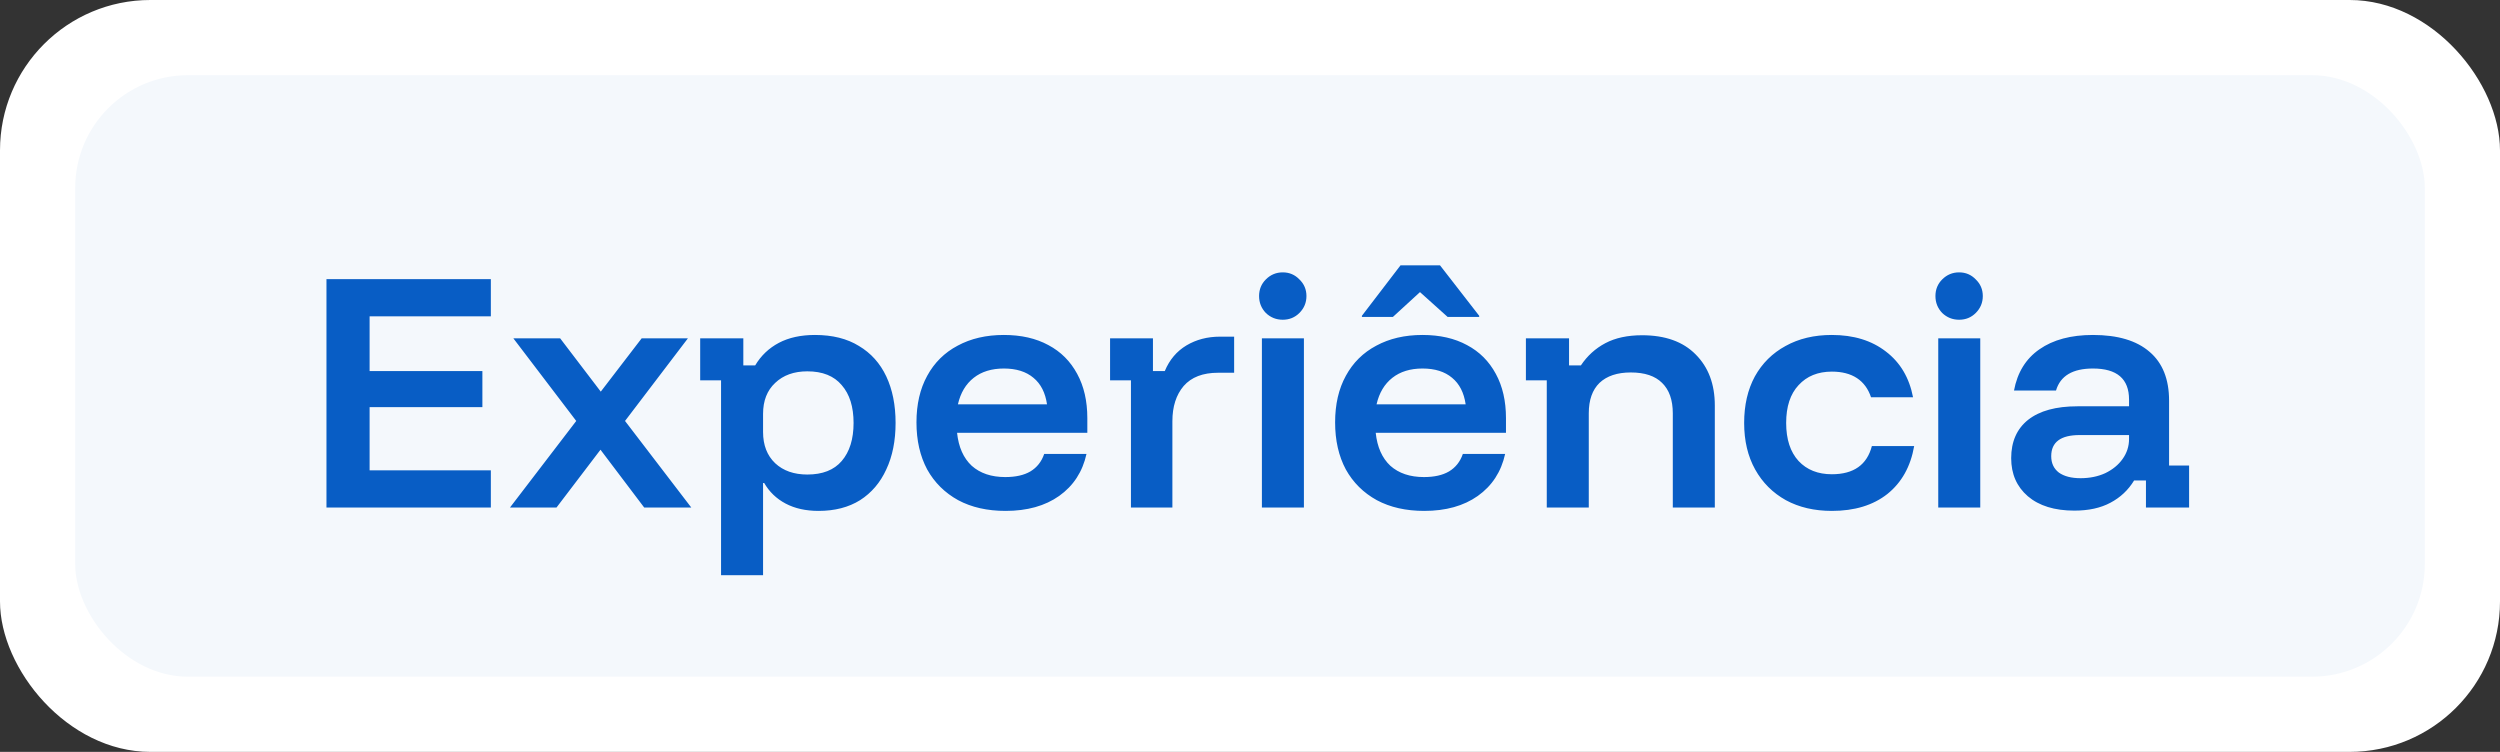
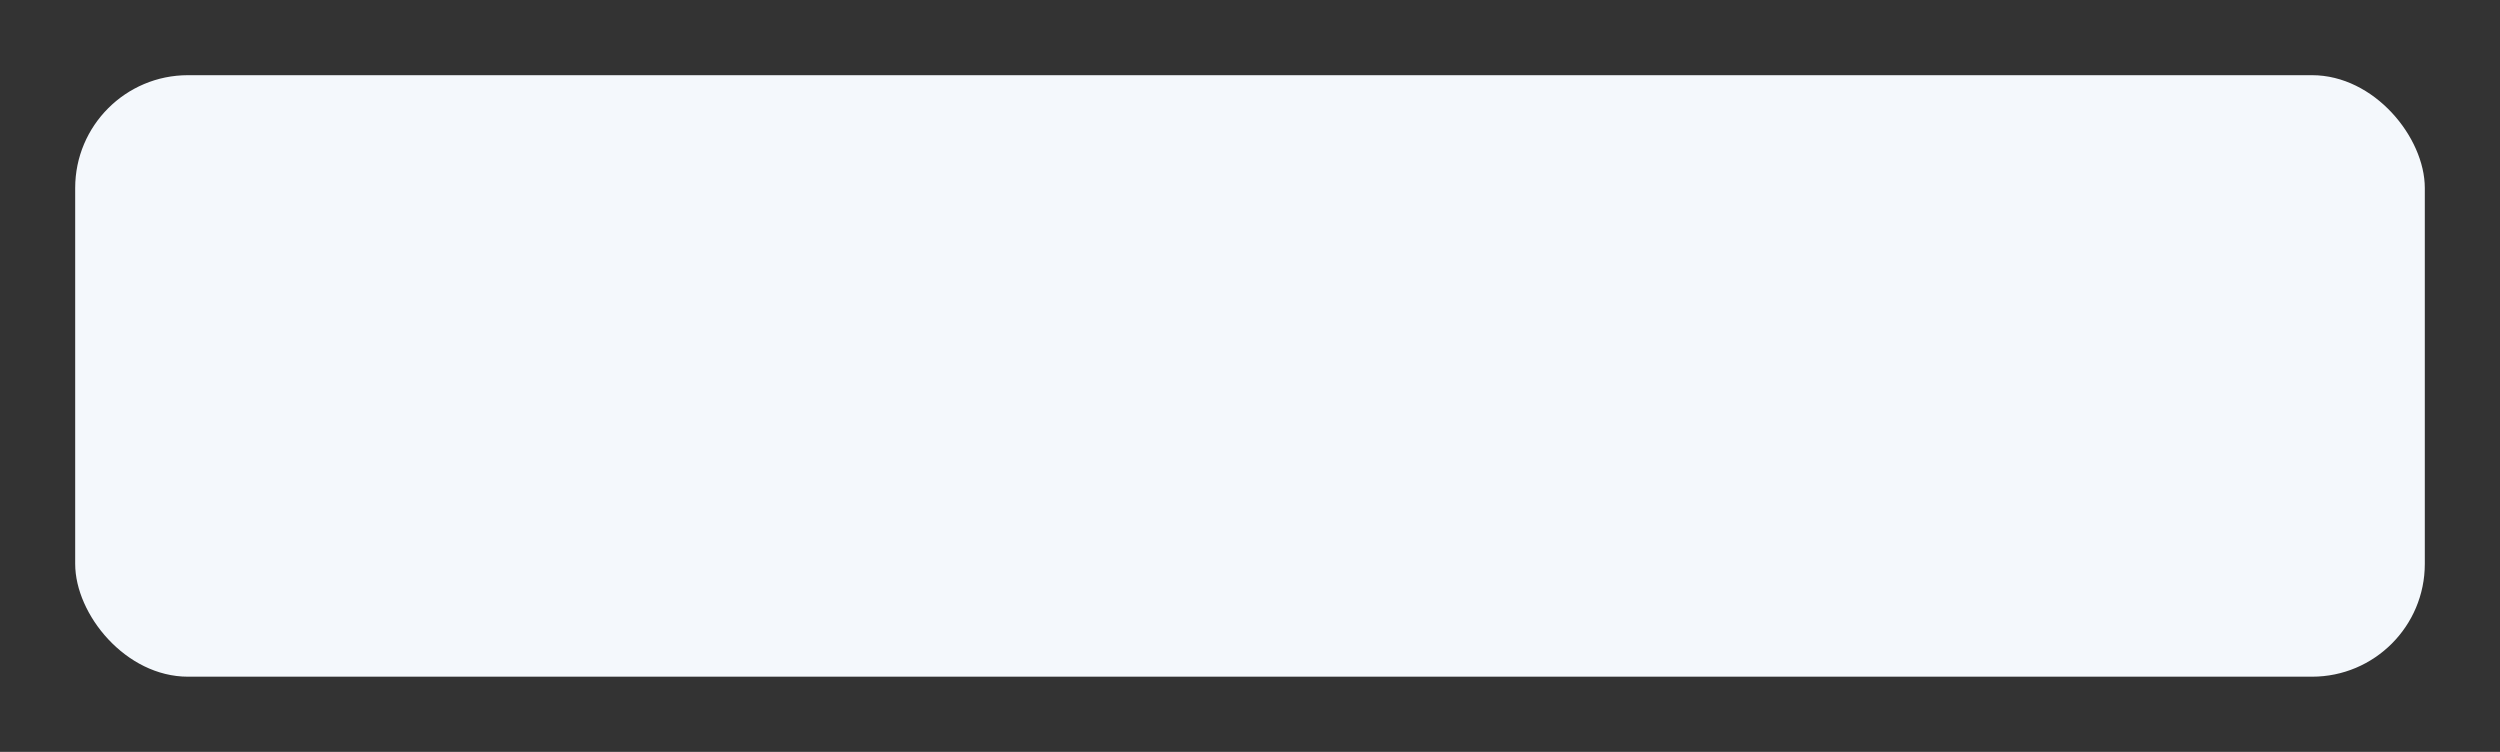
<svg xmlns="http://www.w3.org/2000/svg" width="133" height="40" viewBox="0 0 133 40" fill="none">
  <rect x="0" y="0" width="133" height="40" fill="#333333" stroke="none" />
-   <rect width="133" height="40" rx="8" fill="white" />
  <rect x="4" y="4" width="125" height="32" rx="6" fill="#F4F8FC" />
-   <path d="M26.113 27H17.368V14.85H26.113V16.83H19.663V19.74H25.663V21.66H19.663V25.02H26.113V27ZM27.131 27L30.656 22.395L27.311 18H29.801L31.961 20.835L34.136 18H36.596L33.251 22.395L36.776 27H34.271L31.946 23.925L29.606 27H27.131ZM38.36 30.6V20.235H37.25V18H39.545V19.44H40.175C40.485 18.92 40.905 18.52 41.435 18.24C41.965 17.96 42.605 17.82 43.355 17.82C44.285 17.82 45.065 18.015 45.695 18.405C46.335 18.785 46.82 19.325 47.15 20.025C47.48 20.725 47.645 21.55 47.645 22.5C47.645 23.45 47.48 24.275 47.15 24.975C46.83 25.675 46.365 26.22 45.755 26.61C45.145 26.99 44.41 27.18 43.55 27.18C42.87 27.18 42.285 27.05 41.795 26.79C41.305 26.53 40.925 26.165 40.655 25.695H40.595V30.6H38.36ZM42.95 25.245C43.76 25.245 44.37 25.005 44.78 24.525C45.2 24.035 45.41 23.36 45.41 22.5C45.41 21.64 45.2 20.97 44.78 20.49C44.37 20 43.76 19.755 42.95 19.755C42.24 19.755 41.67 19.96 41.24 20.37C40.81 20.77 40.595 21.32 40.595 22.02V22.98C40.595 23.68 40.81 24.235 41.24 24.645C41.67 25.045 42.24 25.245 42.95 25.245ZM53.496 27.18C52.526 27.18 51.686 26.99 50.976 26.61C50.266 26.22 49.716 25.675 49.326 24.975C48.946 24.265 48.756 23.43 48.756 22.47C48.756 21.51 48.946 20.685 49.326 19.995C49.706 19.295 50.246 18.76 50.946 18.39C51.646 18.01 52.466 17.82 53.406 17.82C54.326 17.82 55.116 18 55.776 18.36C56.436 18.71 56.946 19.22 57.306 19.89C57.666 20.55 57.846 21.335 57.846 22.245V23.025H50.916C50.996 23.785 51.256 24.37 51.696 24.78C52.146 25.18 52.741 25.38 53.481 25.38C54.031 25.38 54.476 25.28 54.816 25.08C55.166 24.87 55.411 24.56 55.551 24.15H57.801C57.591 25.1 57.106 25.845 56.346 26.385C55.596 26.915 54.646 27.18 53.496 27.18ZM50.961 21.51H55.701C55.611 20.89 55.371 20.42 54.981 20.1C54.591 19.77 54.066 19.605 53.406 19.605C52.756 19.605 52.221 19.77 51.801 20.1C51.381 20.43 51.101 20.9 50.961 21.51ZM60.166 27V20.235H59.056V18H61.337V19.74H61.967C62.217 19.14 62.602 18.685 63.121 18.375C63.642 18.065 64.237 17.91 64.906 17.91H65.656V19.83H64.802C63.992 19.83 63.382 20.065 62.971 20.535C62.572 21.005 62.371 21.63 62.371 22.41V27H60.166ZM67.133 27V18H69.368V27H67.133ZM68.243 17.01C67.893 17.01 67.593 16.89 67.343 16.65C67.103 16.4 66.983 16.1 66.983 15.75C66.983 15.4 67.103 15.105 67.343 14.865C67.593 14.615 67.893 14.49 68.243 14.49C68.593 14.49 68.888 14.615 69.128 14.865C69.378 15.105 69.503 15.4 69.503 15.75C69.503 16.1 69.378 16.4 69.128 16.65C68.888 16.89 68.593 17.01 68.243 17.01ZM75.768 27.18C74.798 27.18 73.958 26.99 73.248 26.61C72.538 26.22 71.988 25.675 71.598 24.975C71.218 24.265 71.028 23.43 71.028 22.47C71.028 21.51 71.218 20.685 71.598 19.995C71.978 19.295 72.518 18.76 73.218 18.39C73.918 18.01 74.738 17.82 75.678 17.82C76.598 17.82 77.388 18 78.048 18.36C78.708 18.71 79.218 19.22 79.578 19.89C79.938 20.55 80.118 21.335 80.118 22.245V23.025H73.188C73.268 23.785 73.528 24.37 73.968 24.78C74.418 25.18 75.013 25.38 75.753 25.38C76.303 25.38 76.748 25.28 77.088 25.08C77.438 24.87 77.683 24.56 77.823 24.15H80.073C79.863 25.1 79.378 25.845 78.618 26.385C77.868 26.915 76.918 27.18 75.768 27.18ZM73.233 21.51H77.973C77.883 20.89 77.643 20.42 77.253 20.1C76.863 19.77 76.338 19.605 75.678 19.605C75.028 19.605 74.493 19.77 74.073 20.1C73.653 20.43 73.373 20.9 73.233 21.51ZM72.453 16.86V16.8L74.508 14.115H76.608L78.693 16.8V16.86H77.013L75.543 15.54L74.103 16.86H72.453ZM82.288 27V20.235H81.178V18H83.473V19.44H84.103C84.443 18.93 84.878 18.535 85.408 18.255C85.938 17.975 86.588 17.835 87.358 17.835C88.588 17.835 89.538 18.175 90.208 18.855C90.888 19.535 91.228 20.44 91.228 21.57V27H88.993V21.99C88.993 21.28 88.803 20.74 88.423 20.37C88.053 20 87.498 19.815 86.758 19.815C86.038 19.815 85.483 20 85.093 20.37C84.713 20.74 84.523 21.28 84.523 21.99V27H82.288ZM97.454 27.18C96.524 27.18 95.709 26.99 95.009 26.61C94.309 26.22 93.764 25.675 93.374 24.975C92.984 24.275 92.789 23.45 92.789 22.5C92.789 21.55 92.979 20.725 93.359 20.025C93.749 19.325 94.294 18.785 94.994 18.405C95.694 18.015 96.514 17.82 97.454 17.82C98.614 17.82 99.574 18.115 100.334 18.705C101.094 19.285 101.574 20.095 101.774 21.135H99.539C99.389 20.685 99.139 20.345 98.789 20.115C98.439 19.885 97.994 19.77 97.454 19.77C96.714 19.77 96.124 20.01 95.684 20.49C95.244 20.96 95.024 21.63 95.024 22.5C95.024 23.37 95.244 24.045 95.684 24.525C96.124 24.995 96.714 25.23 97.454 25.23C98.614 25.23 99.324 24.73 99.584 23.73H101.834C101.644 24.82 101.169 25.67 100.409 26.28C99.649 26.88 98.664 27.18 97.454 27.18ZM103.115 27V18H105.35V27H103.115ZM104.225 17.01C103.875 17.01 103.575 16.89 103.325 16.65C103.085 16.4 102.965 16.1 102.965 15.75C102.965 15.4 103.085 15.105 103.325 14.865C103.575 14.615 103.875 14.49 104.225 14.49C104.575 14.49 104.87 14.615 105.11 14.865C105.36 15.105 105.485 15.4 105.485 15.75C105.485 16.1 105.36 16.4 105.11 16.65C104.87 16.89 104.575 17.01 104.225 17.01ZM110.355 27.165C109.305 27.165 108.48 26.91 107.88 26.4C107.29 25.89 106.995 25.215 106.995 24.375C106.995 23.495 107.295 22.815 107.895 22.335C108.505 21.855 109.38 21.615 110.52 21.615H113.265V21.255C113.265 20.155 112.625 19.605 111.345 19.605C110.265 19.605 109.61 19.995 109.38 20.775H107.145C107.325 19.815 107.775 19.085 108.495 18.585C109.225 18.075 110.175 17.82 111.345 17.82C112.665 17.82 113.67 18.12 114.36 18.72C115.05 19.31 115.395 20.175 115.395 21.315V24.765H116.46V27H114.165V25.56H113.535C113.225 26.07 112.805 26.465 112.275 26.745C111.755 27.025 111.115 27.165 110.355 27.165ZM110.685 25.44C111.175 25.44 111.615 25.35 112.005 25.17C112.395 24.98 112.7 24.73 112.92 24.42C113.15 24.1 113.265 23.745 113.265 23.355V23.145H110.64C109.63 23.145 109.125 23.52 109.125 24.27C109.125 24.64 109.26 24.93 109.53 25.14C109.81 25.34 110.195 25.44 110.685 25.44Z" fill="#085DC5" />
</svg>